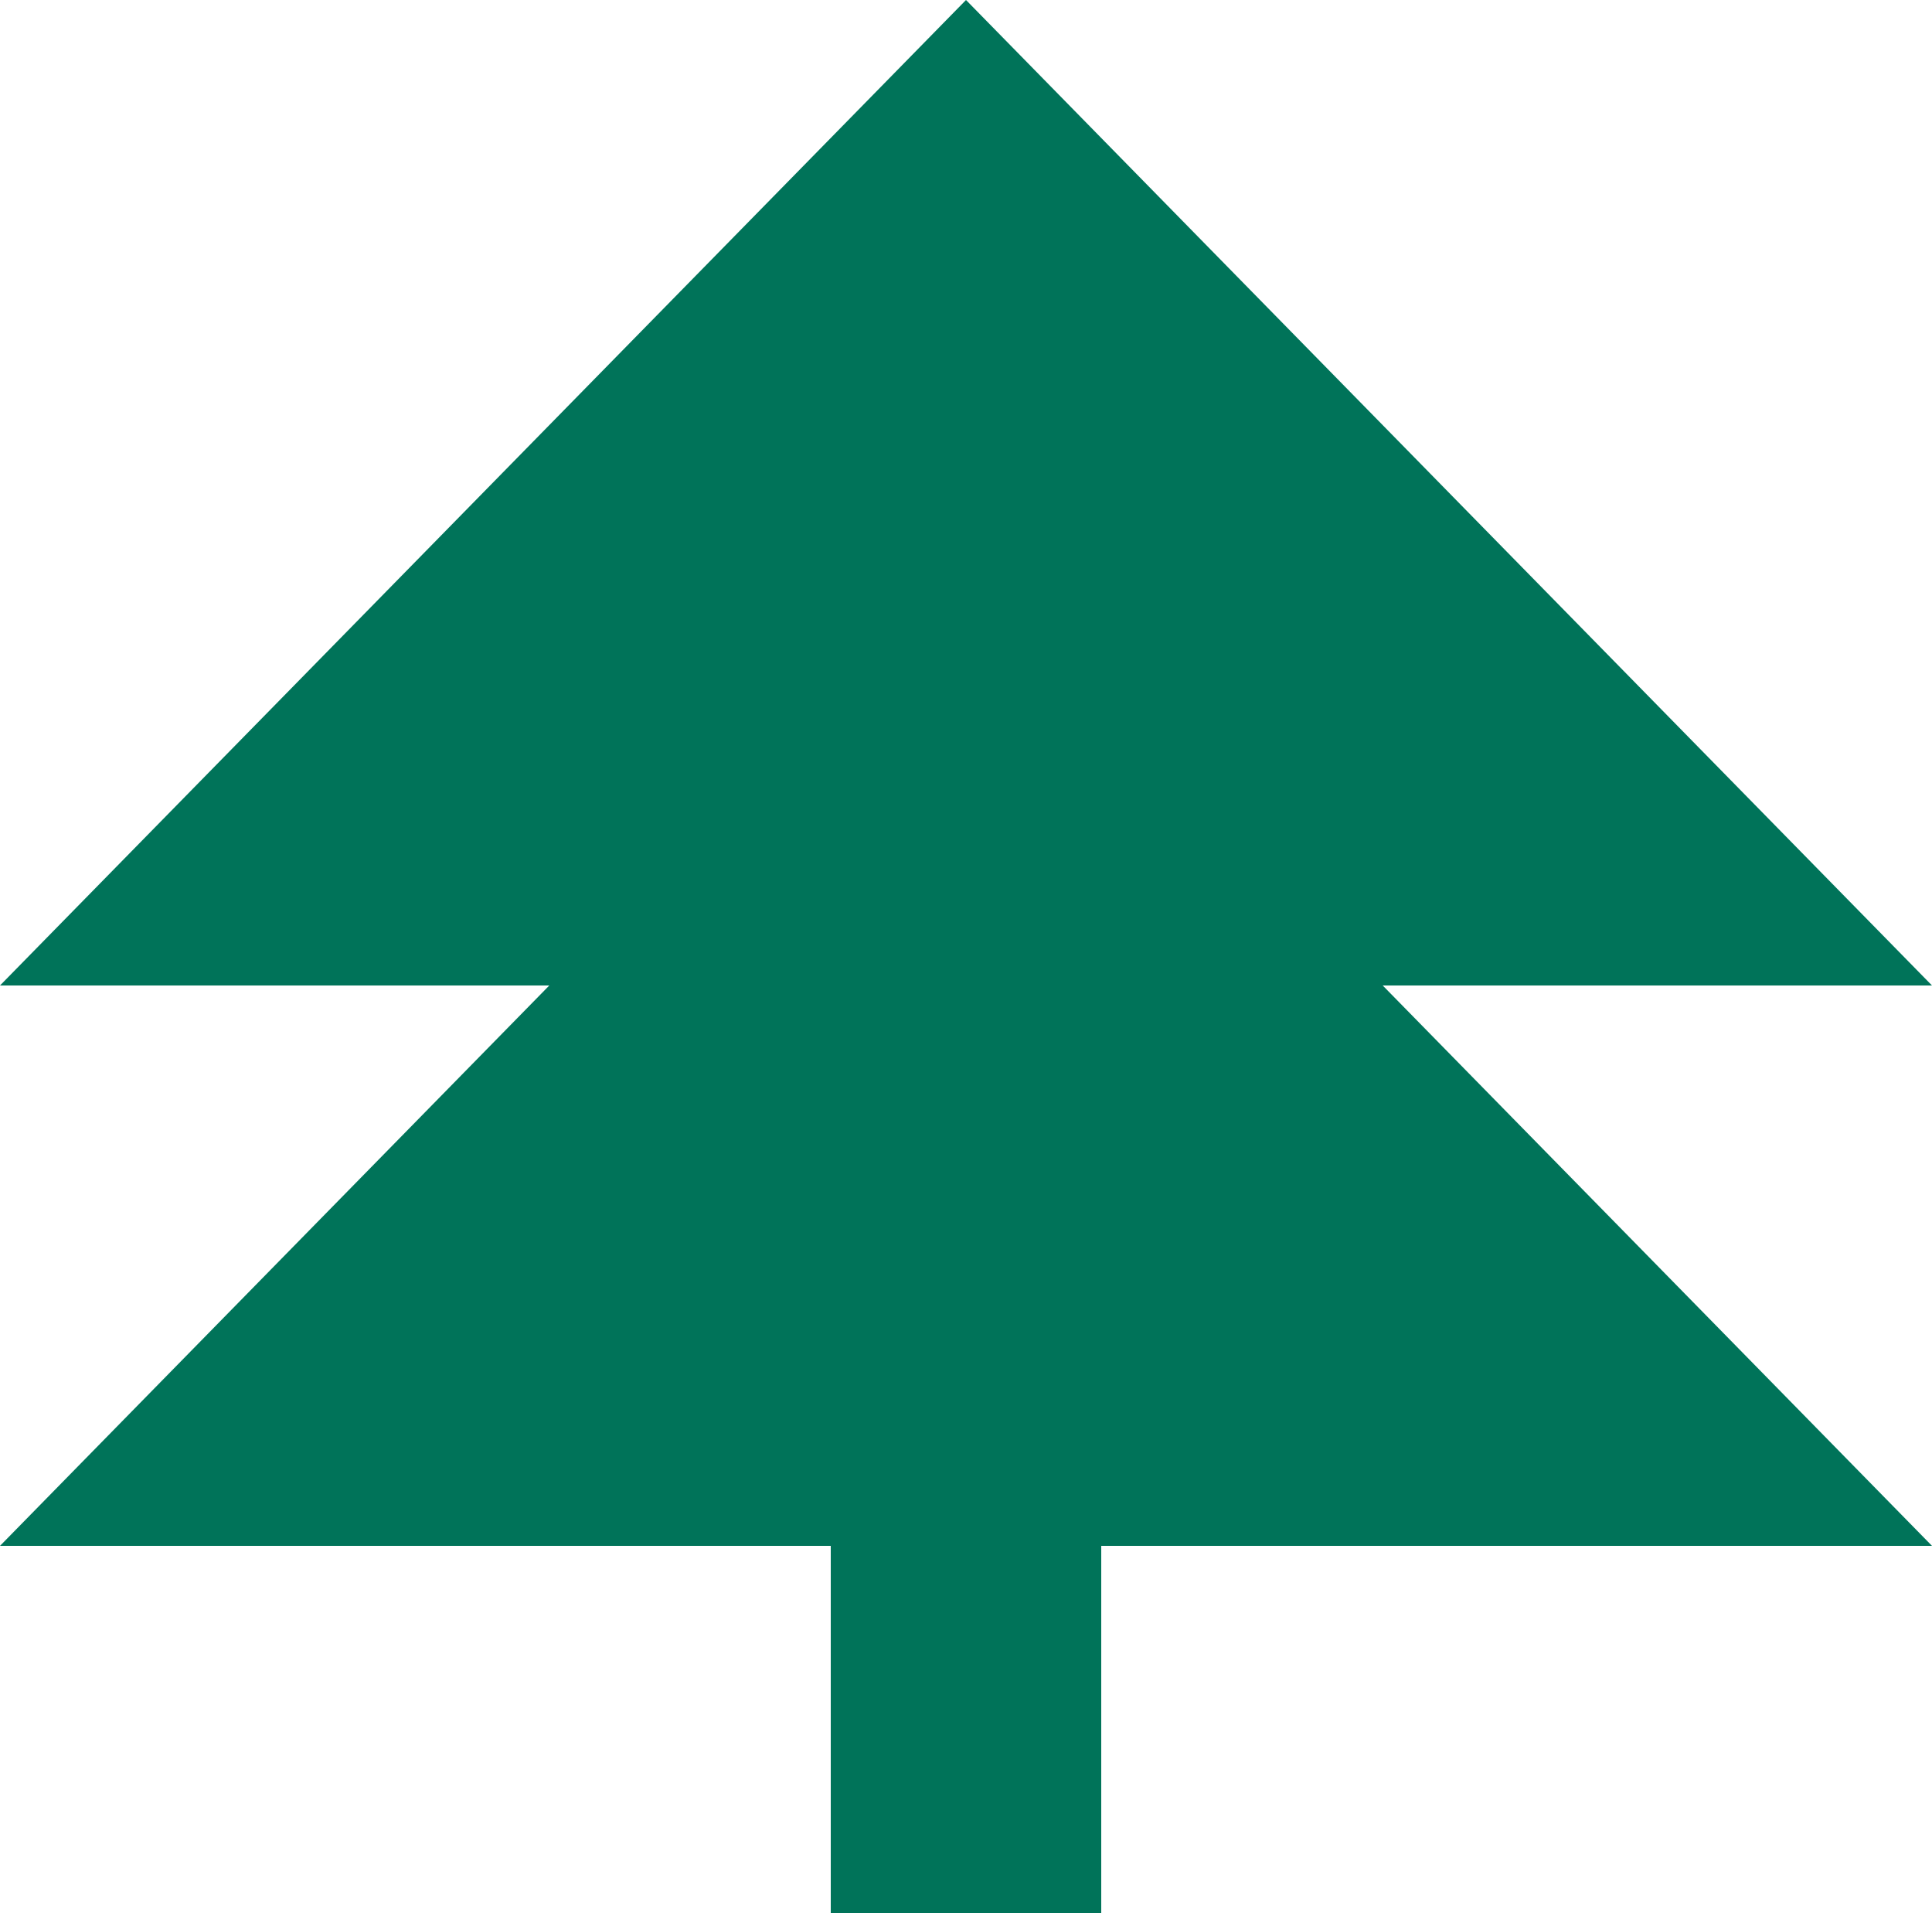
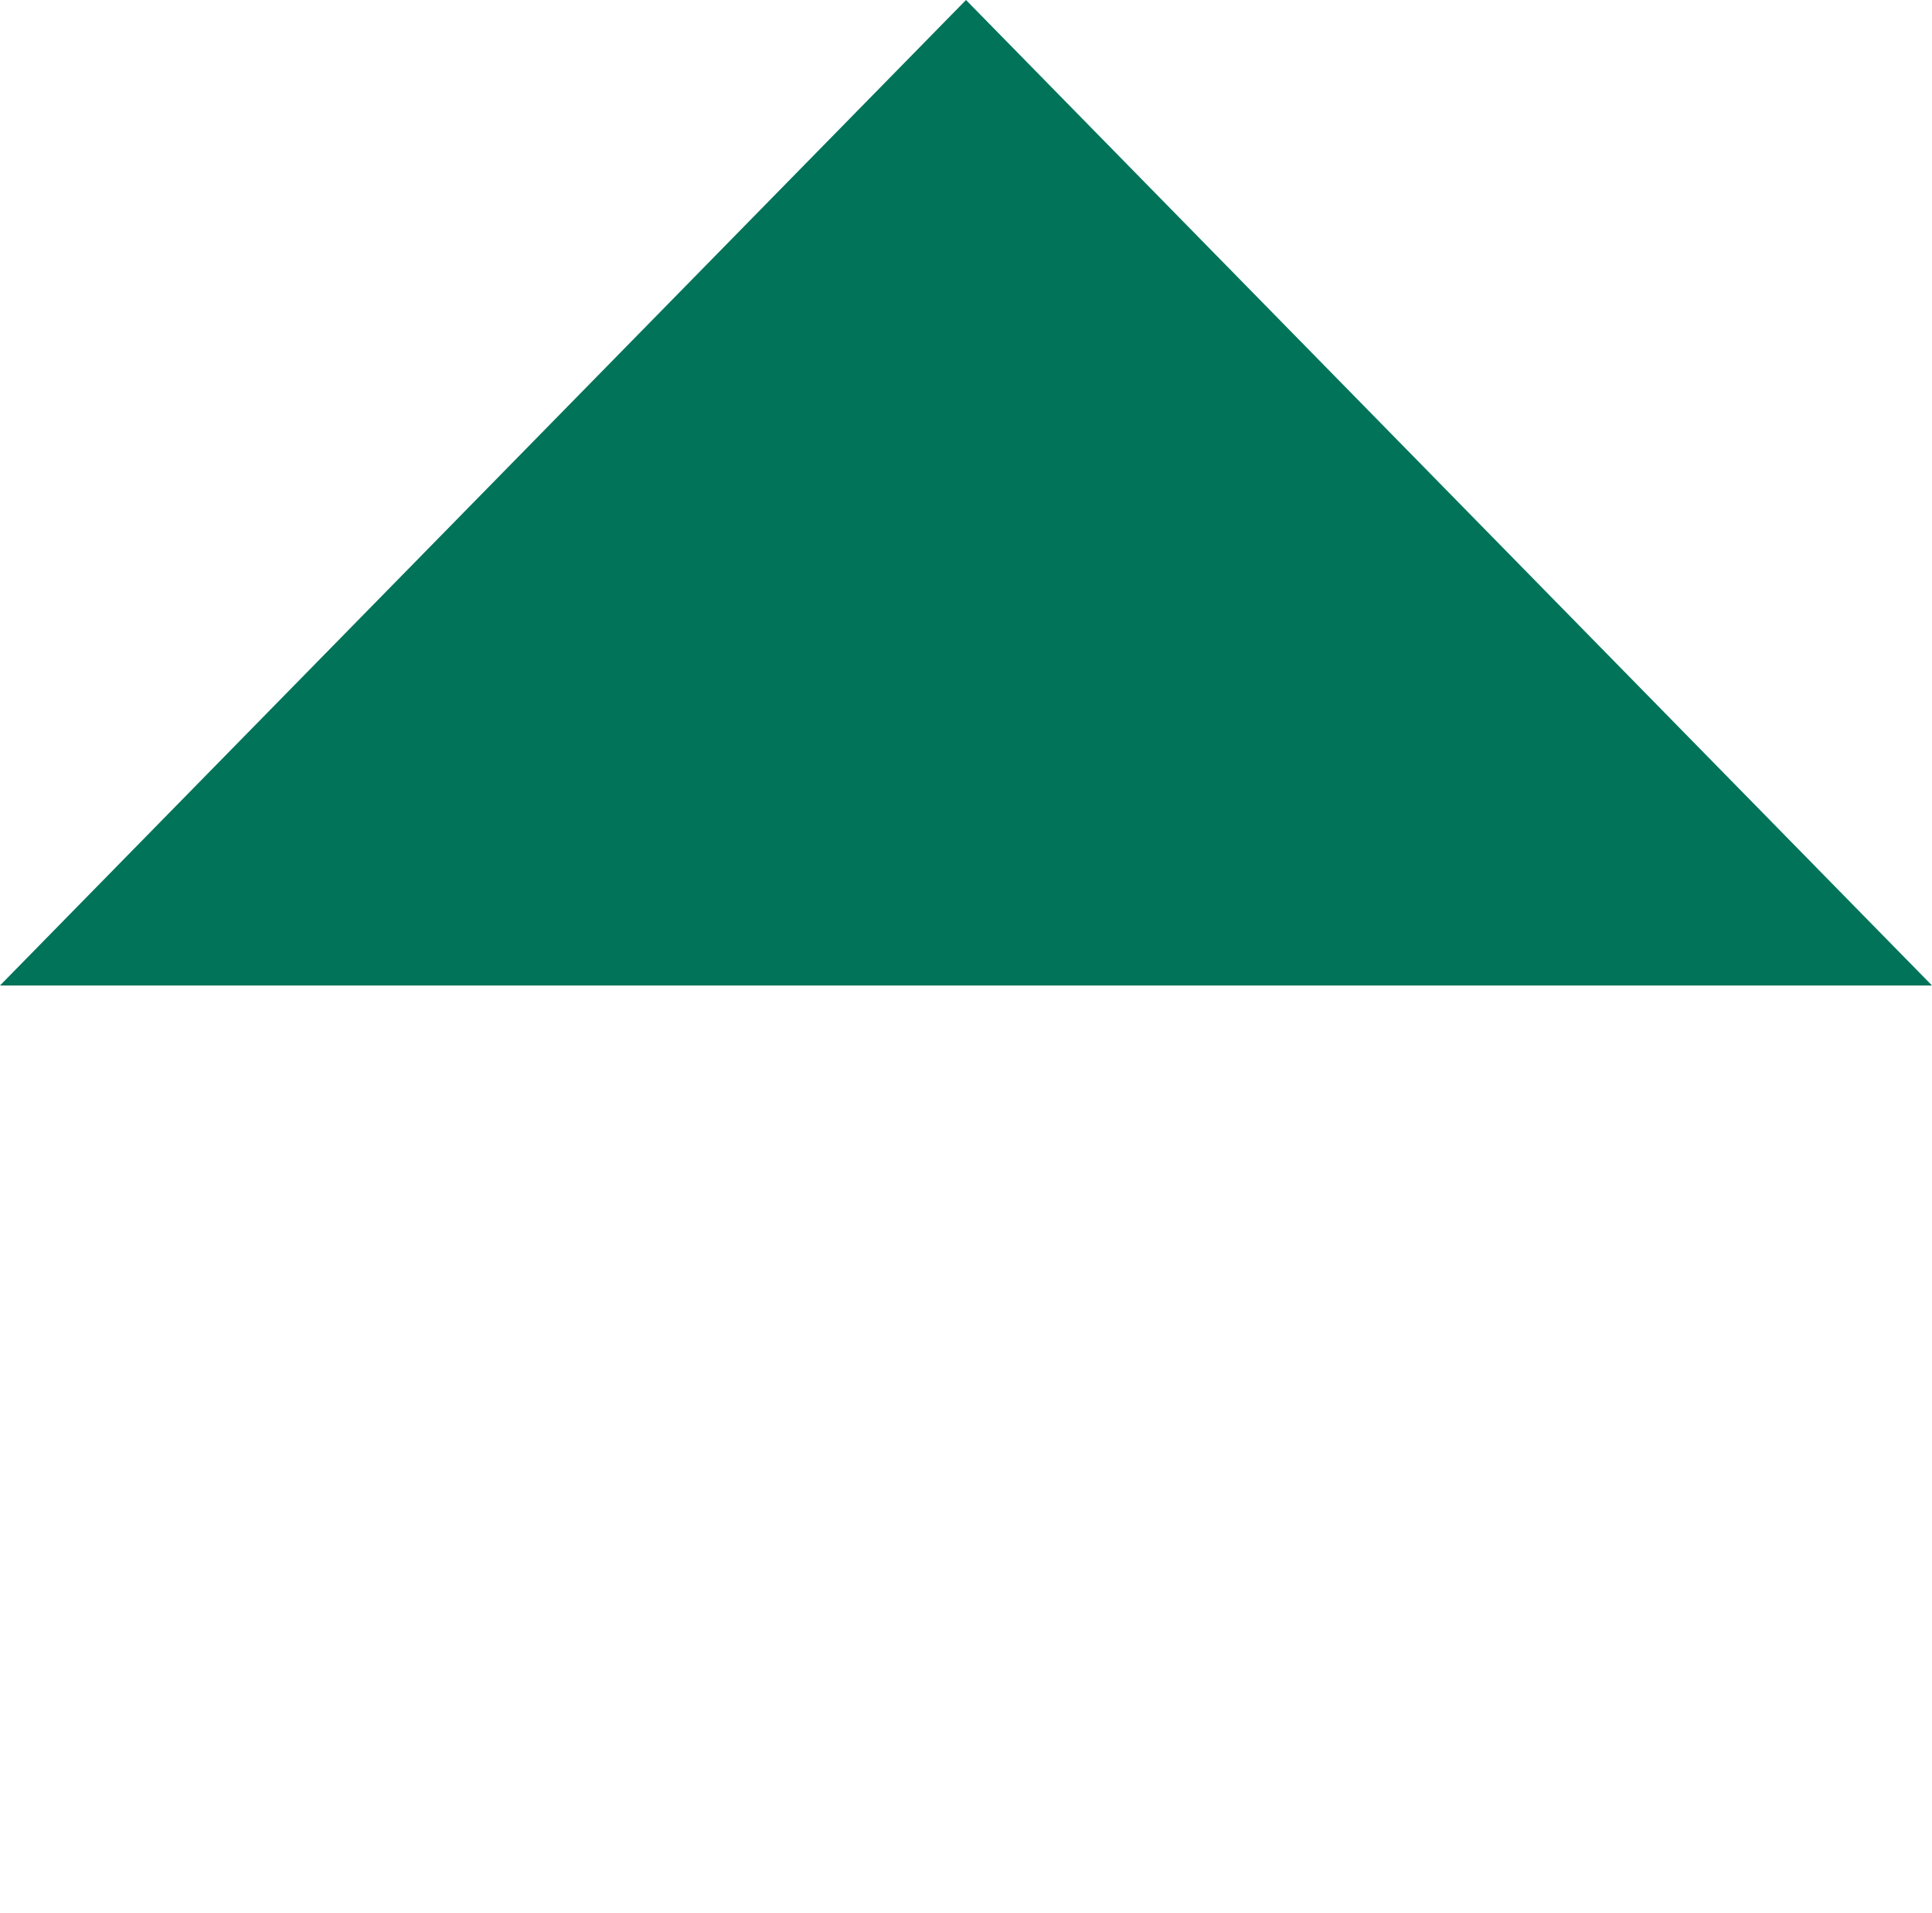
<svg xmlns="http://www.w3.org/2000/svg" width="100" height="99" viewBox="0 0 100 99" fill="none">
-   <path d="M57 15H43V99H57V15Z" fill="#007359" />
+   <path d="M57 15H43H57V15Z" fill="#007359" />
  <path d="M50 0L100 51H0L50 0Z" fill="#007359" />
-   <path d="M50 29L100 80H0L50 29Z" fill="#007359" />
</svg>